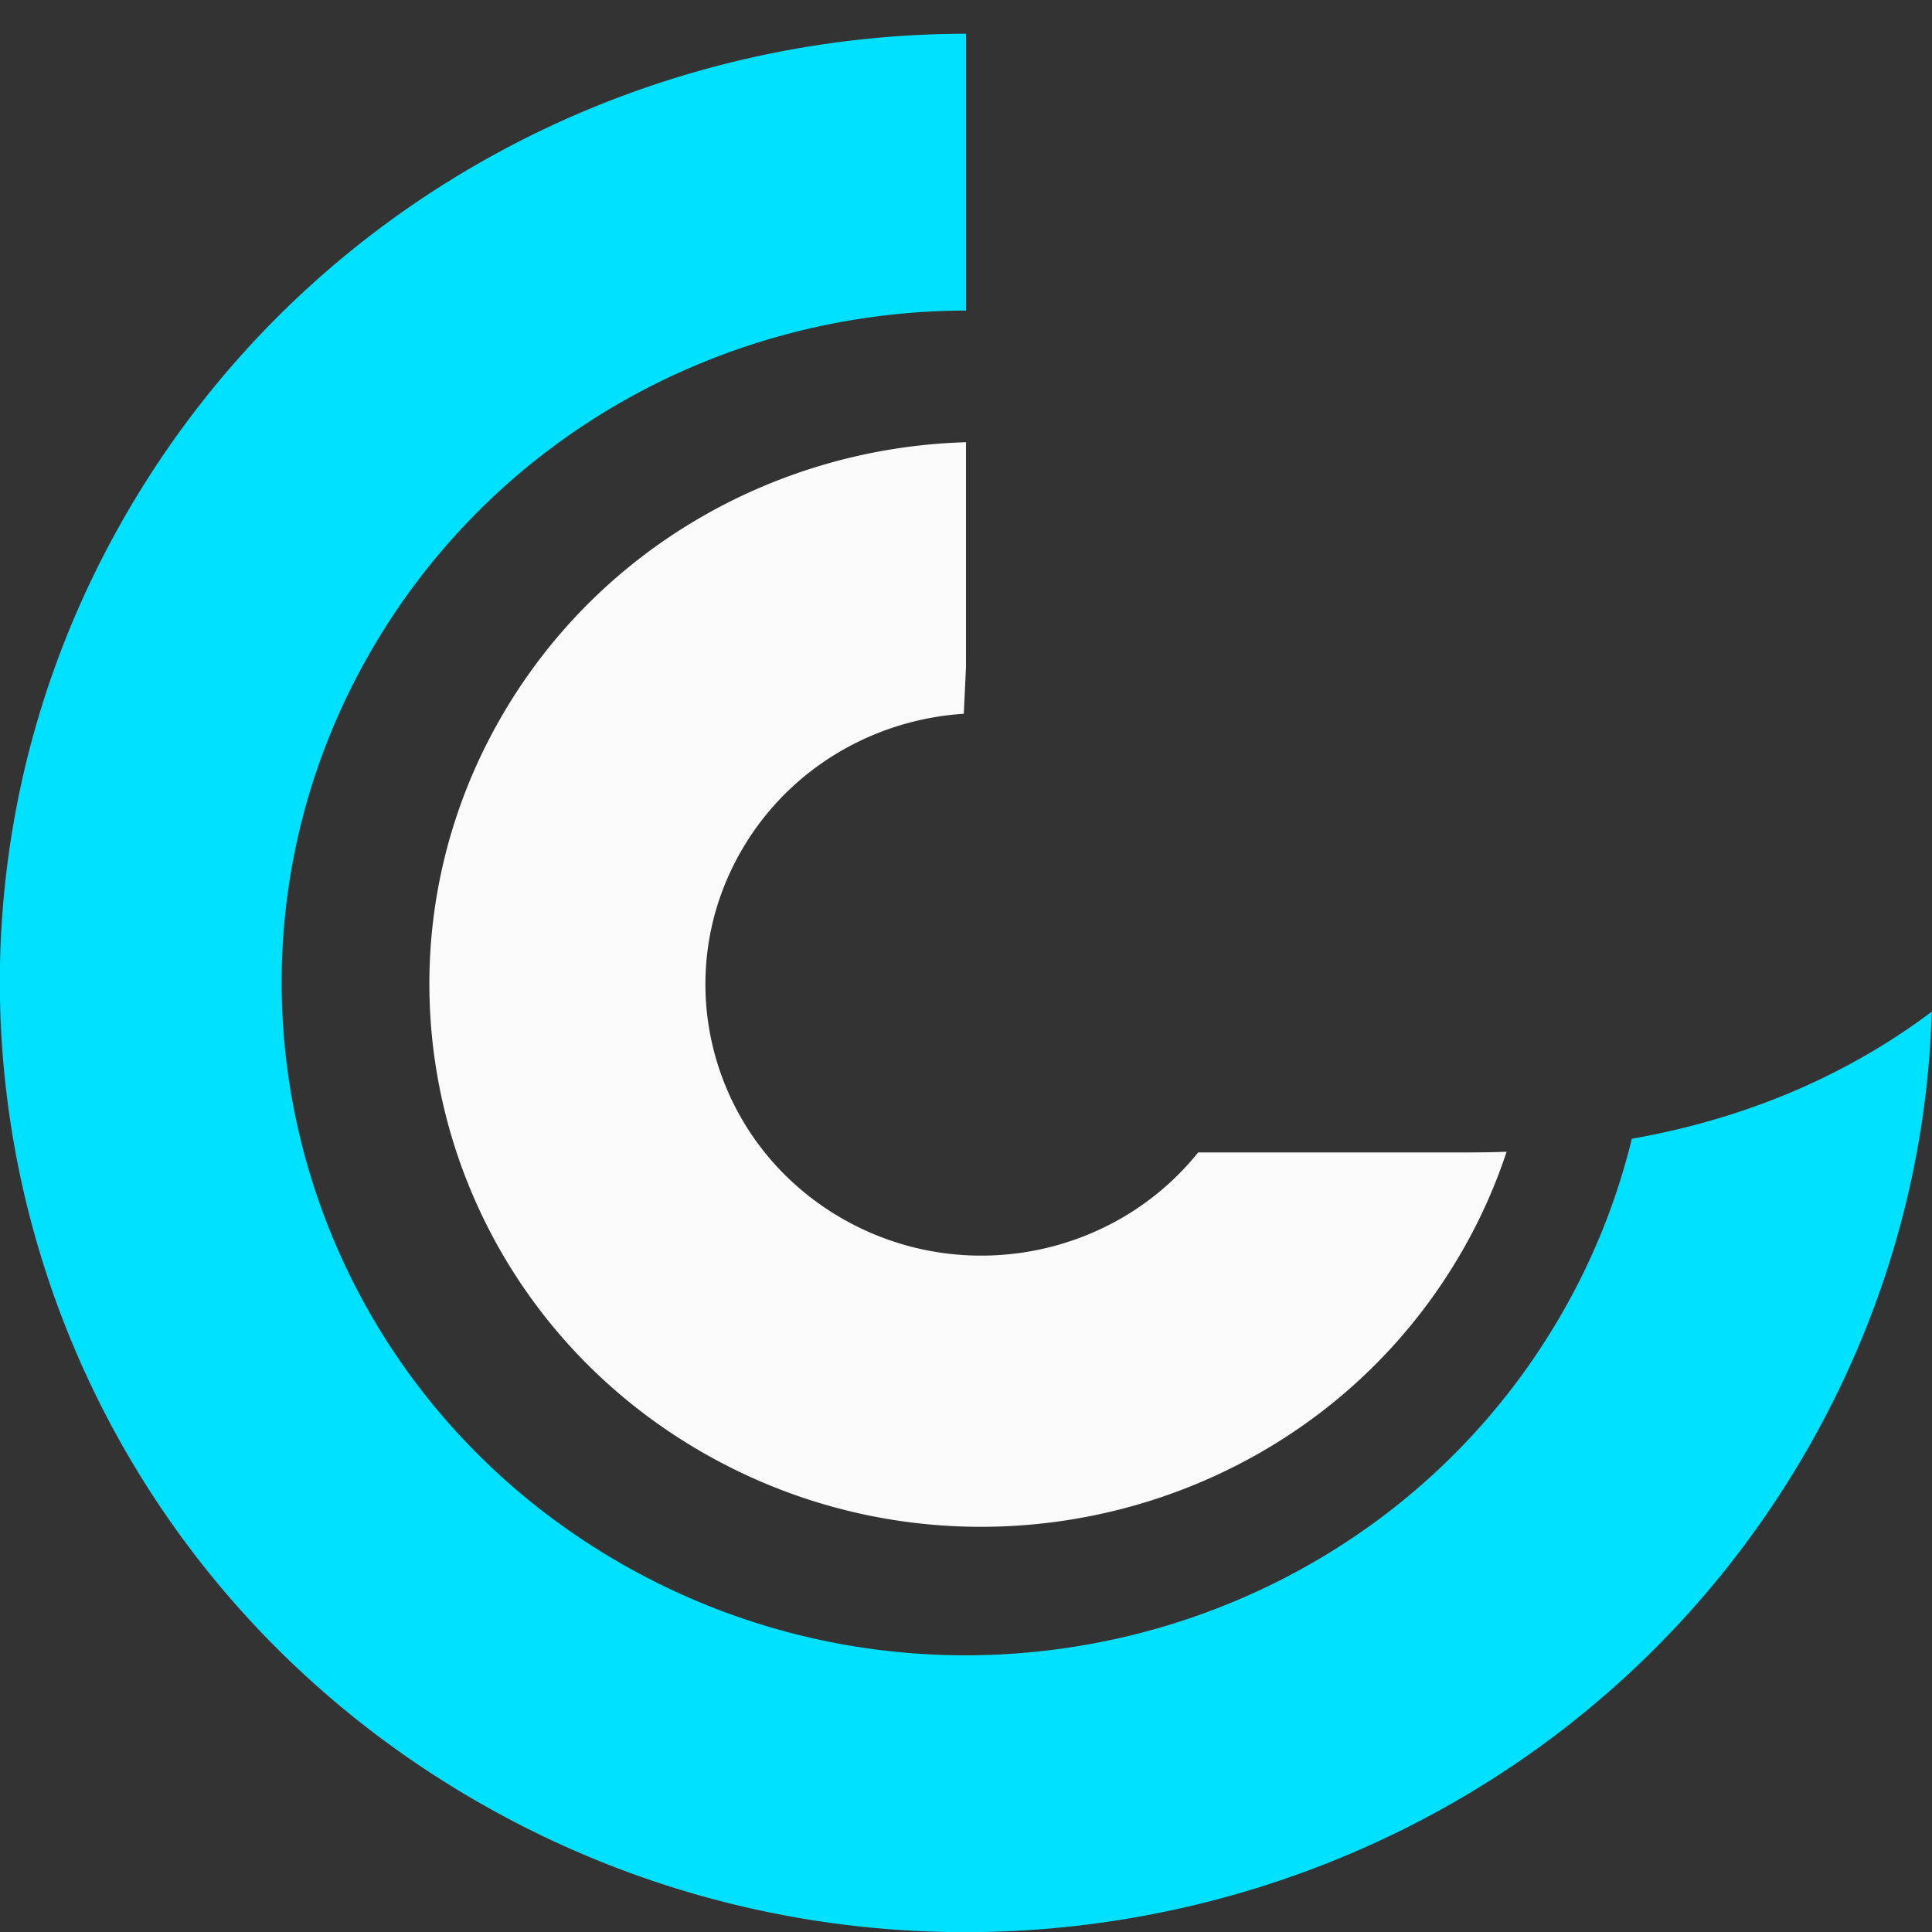
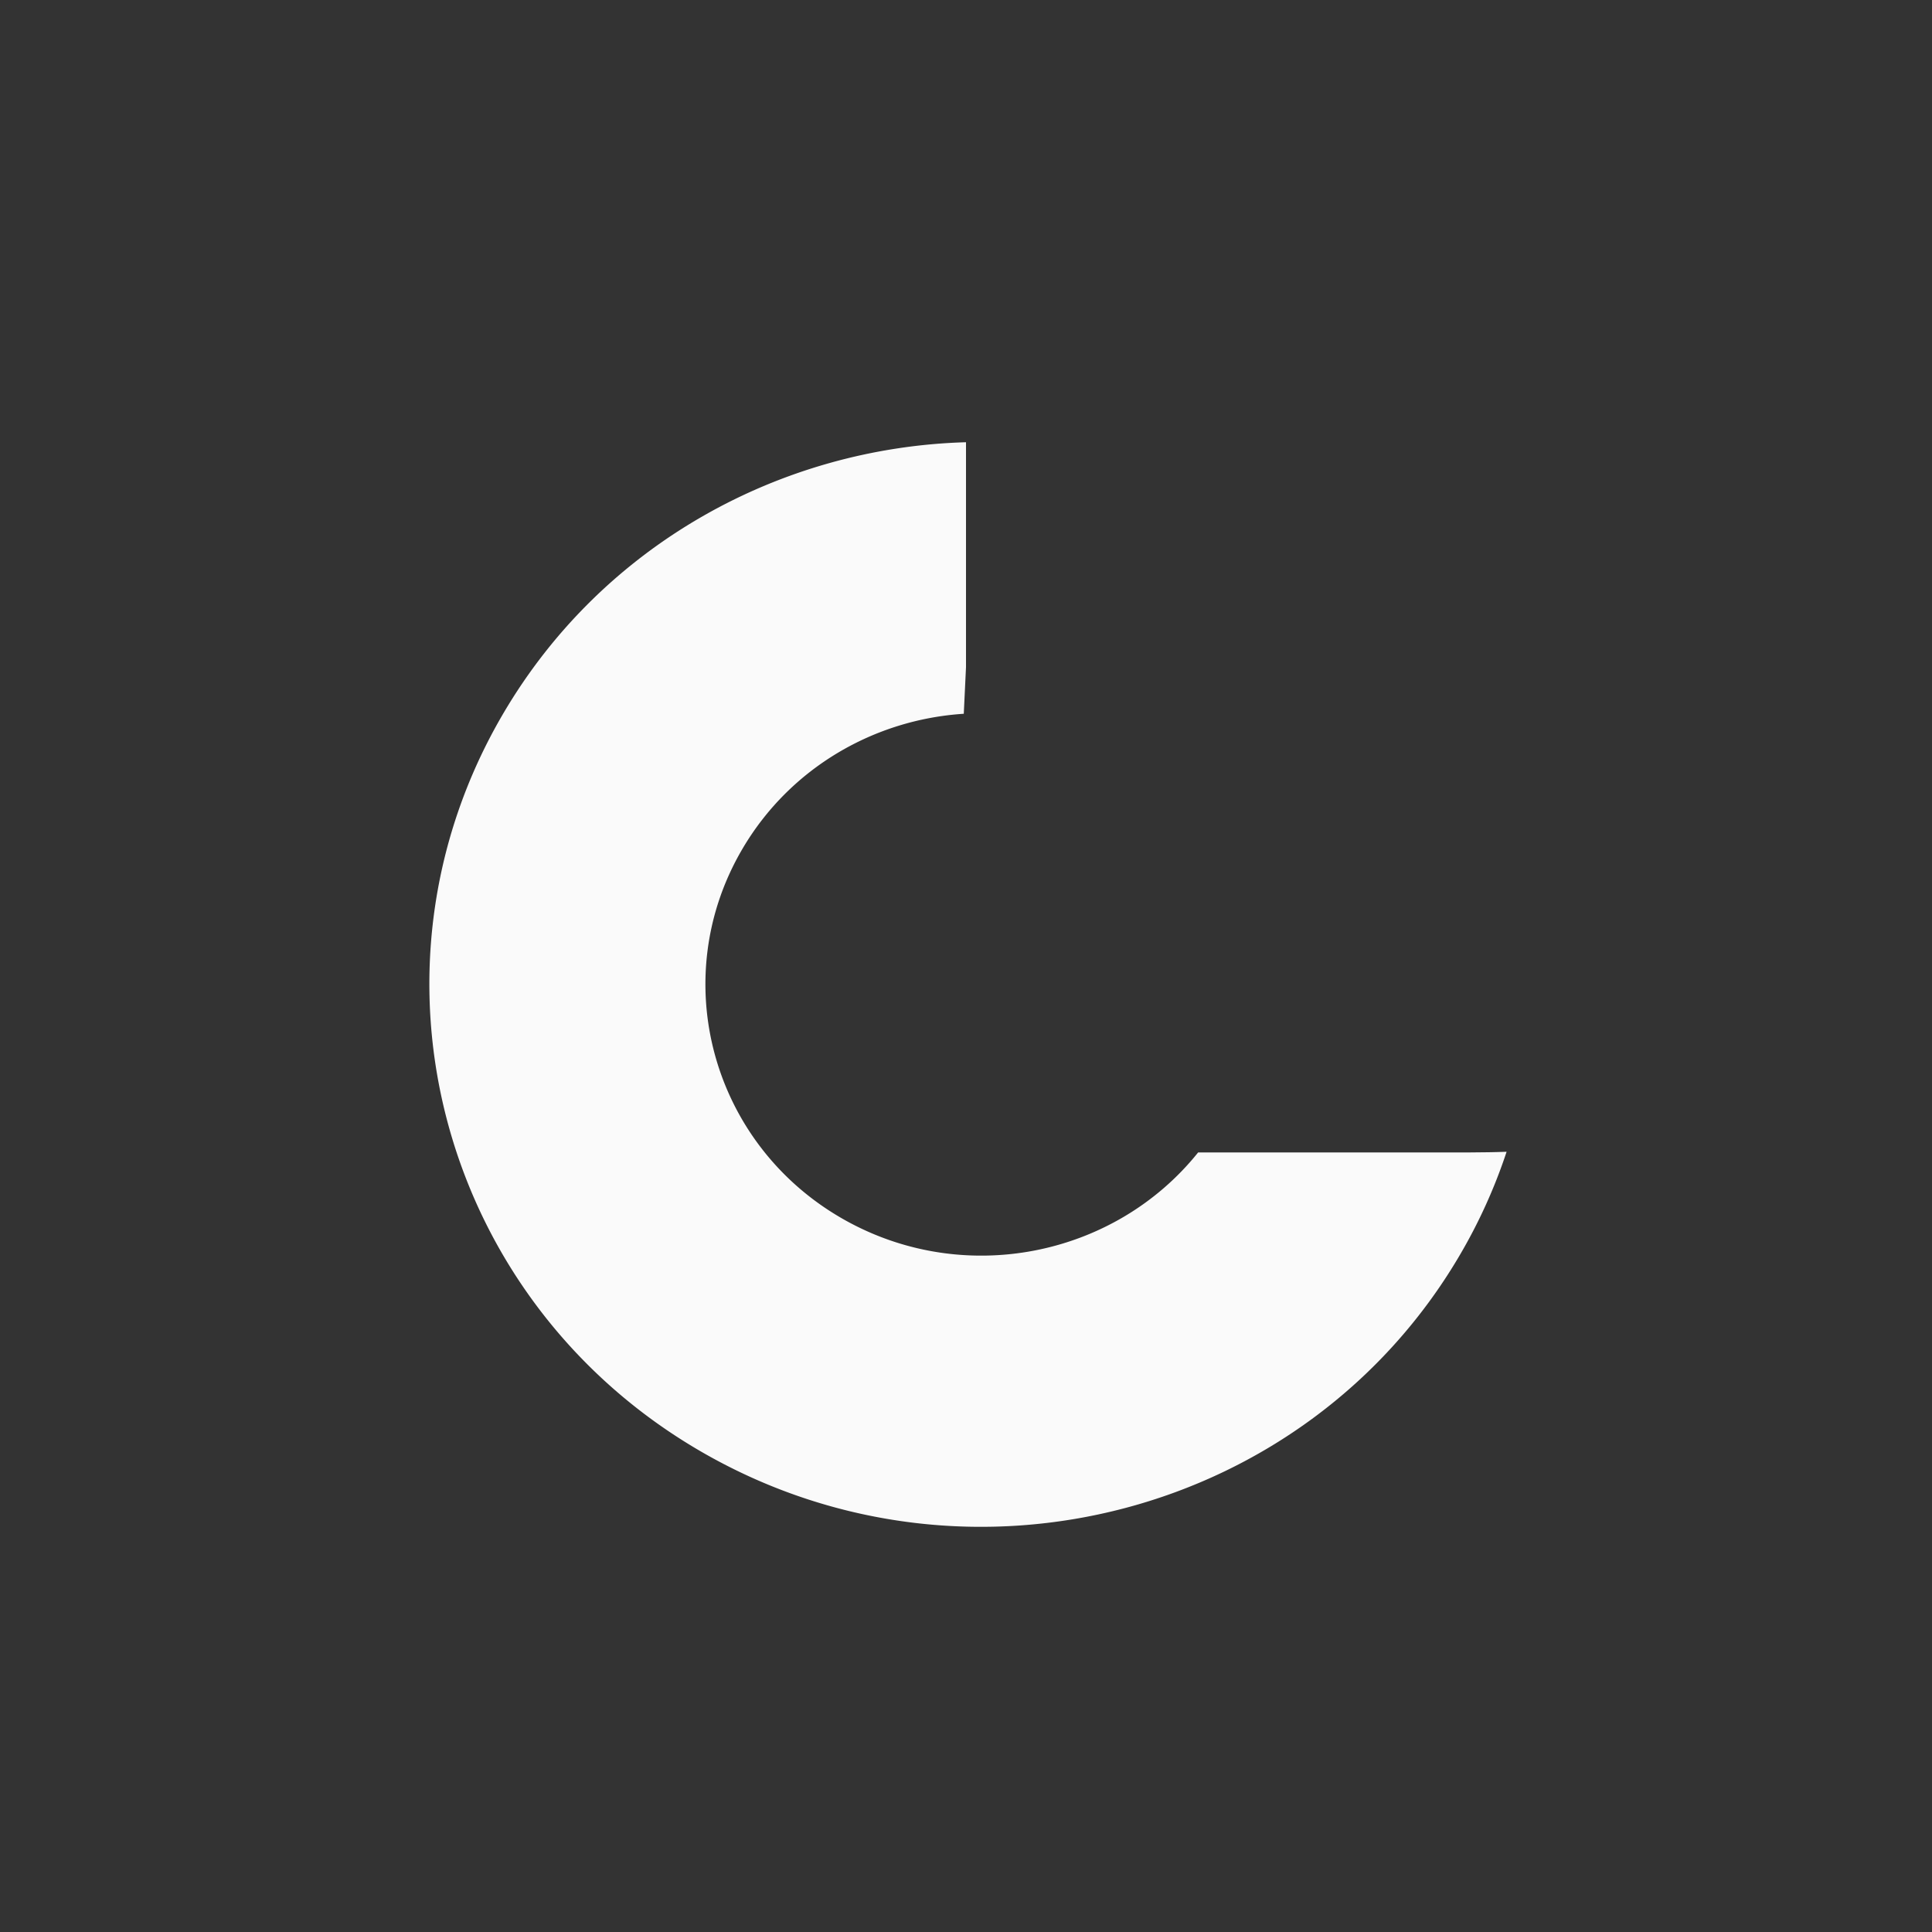
<svg xmlns="http://www.w3.org/2000/svg" width="80" height="80" fill="none">
  <rect width="100%" height="100%" fill="#333333" stroke="none" />
  <path fill="#FAFAFA" fill-rule="evenodd" d="M40 18.313v9.313l-.092 1.93c-3.683.236-7.181 2.217-9.165 5.593-3.156 5.37-1.283 12.237 4.183 15.338 4.982 2.825 11.229 1.548 14.686-2.767H60.84l.788-.008c.254-.004.506-.011.757-.02a22.227 22.227 0 0 1-1.95 4.299c-6.312 10.74-20.29 14.42-31.223 8.22-10.933-6.202-14.678-19.935-8.367-30.676C24.961 22.532 32.335 18.53 40 18.312z" clip-rule="evenodd" />
-   <path fill="#00E1FF" fill-rule="evenodd" d="M40 1.397v11.464c-9.782.009-19.293 5-24.537 13.923-7.824 13.313-3.18 30.338 10.371 38.025 13.552 7.686 30.88 3.125 38.704-10.19a27.557 27.557 0 0 0 3.032-7.465c3.116-.552 5.983-1.507 8.604-2.866 1.368-.71 2.64-1.51 3.816-2.399-.187 6.291-1.92 12.629-5.348 18.462C63.596 79.147 39.132 85.587 20 74.735.869 63.883-5.686 39.849 5.36 21.053 12.762 8.457 26.19 1.41 40 1.397z" clip-rule="evenodd" />
</svg>